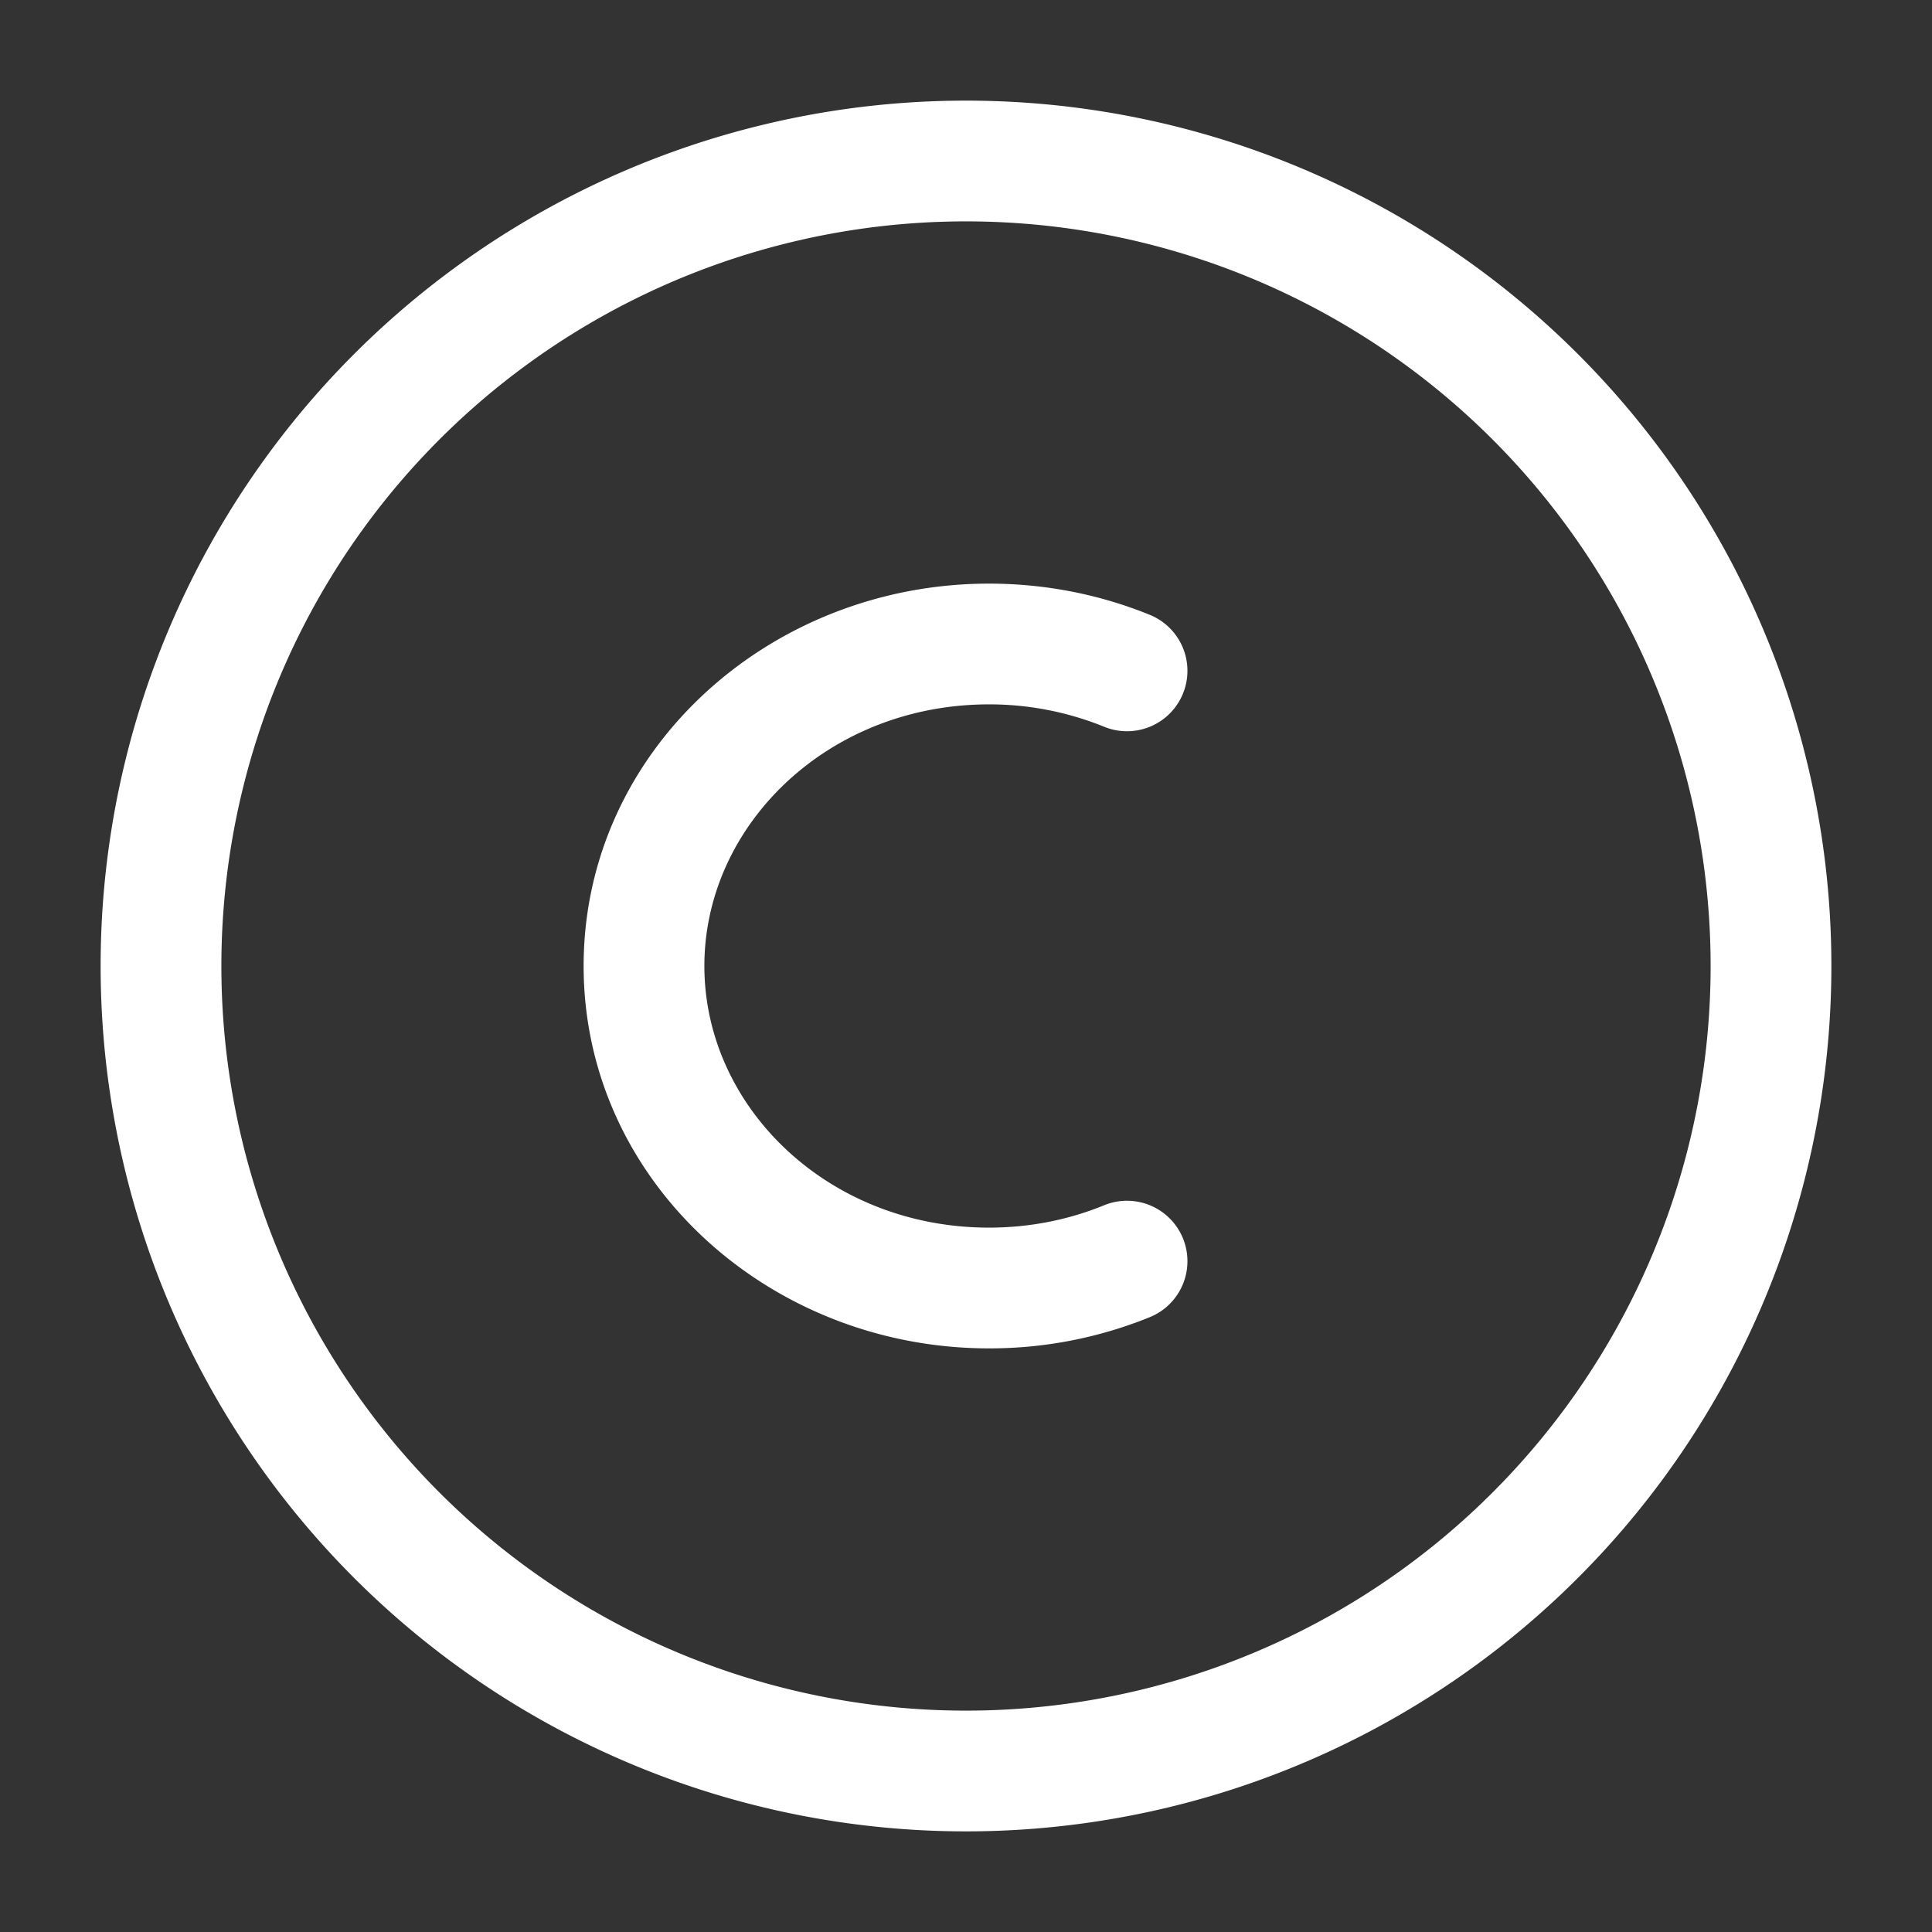
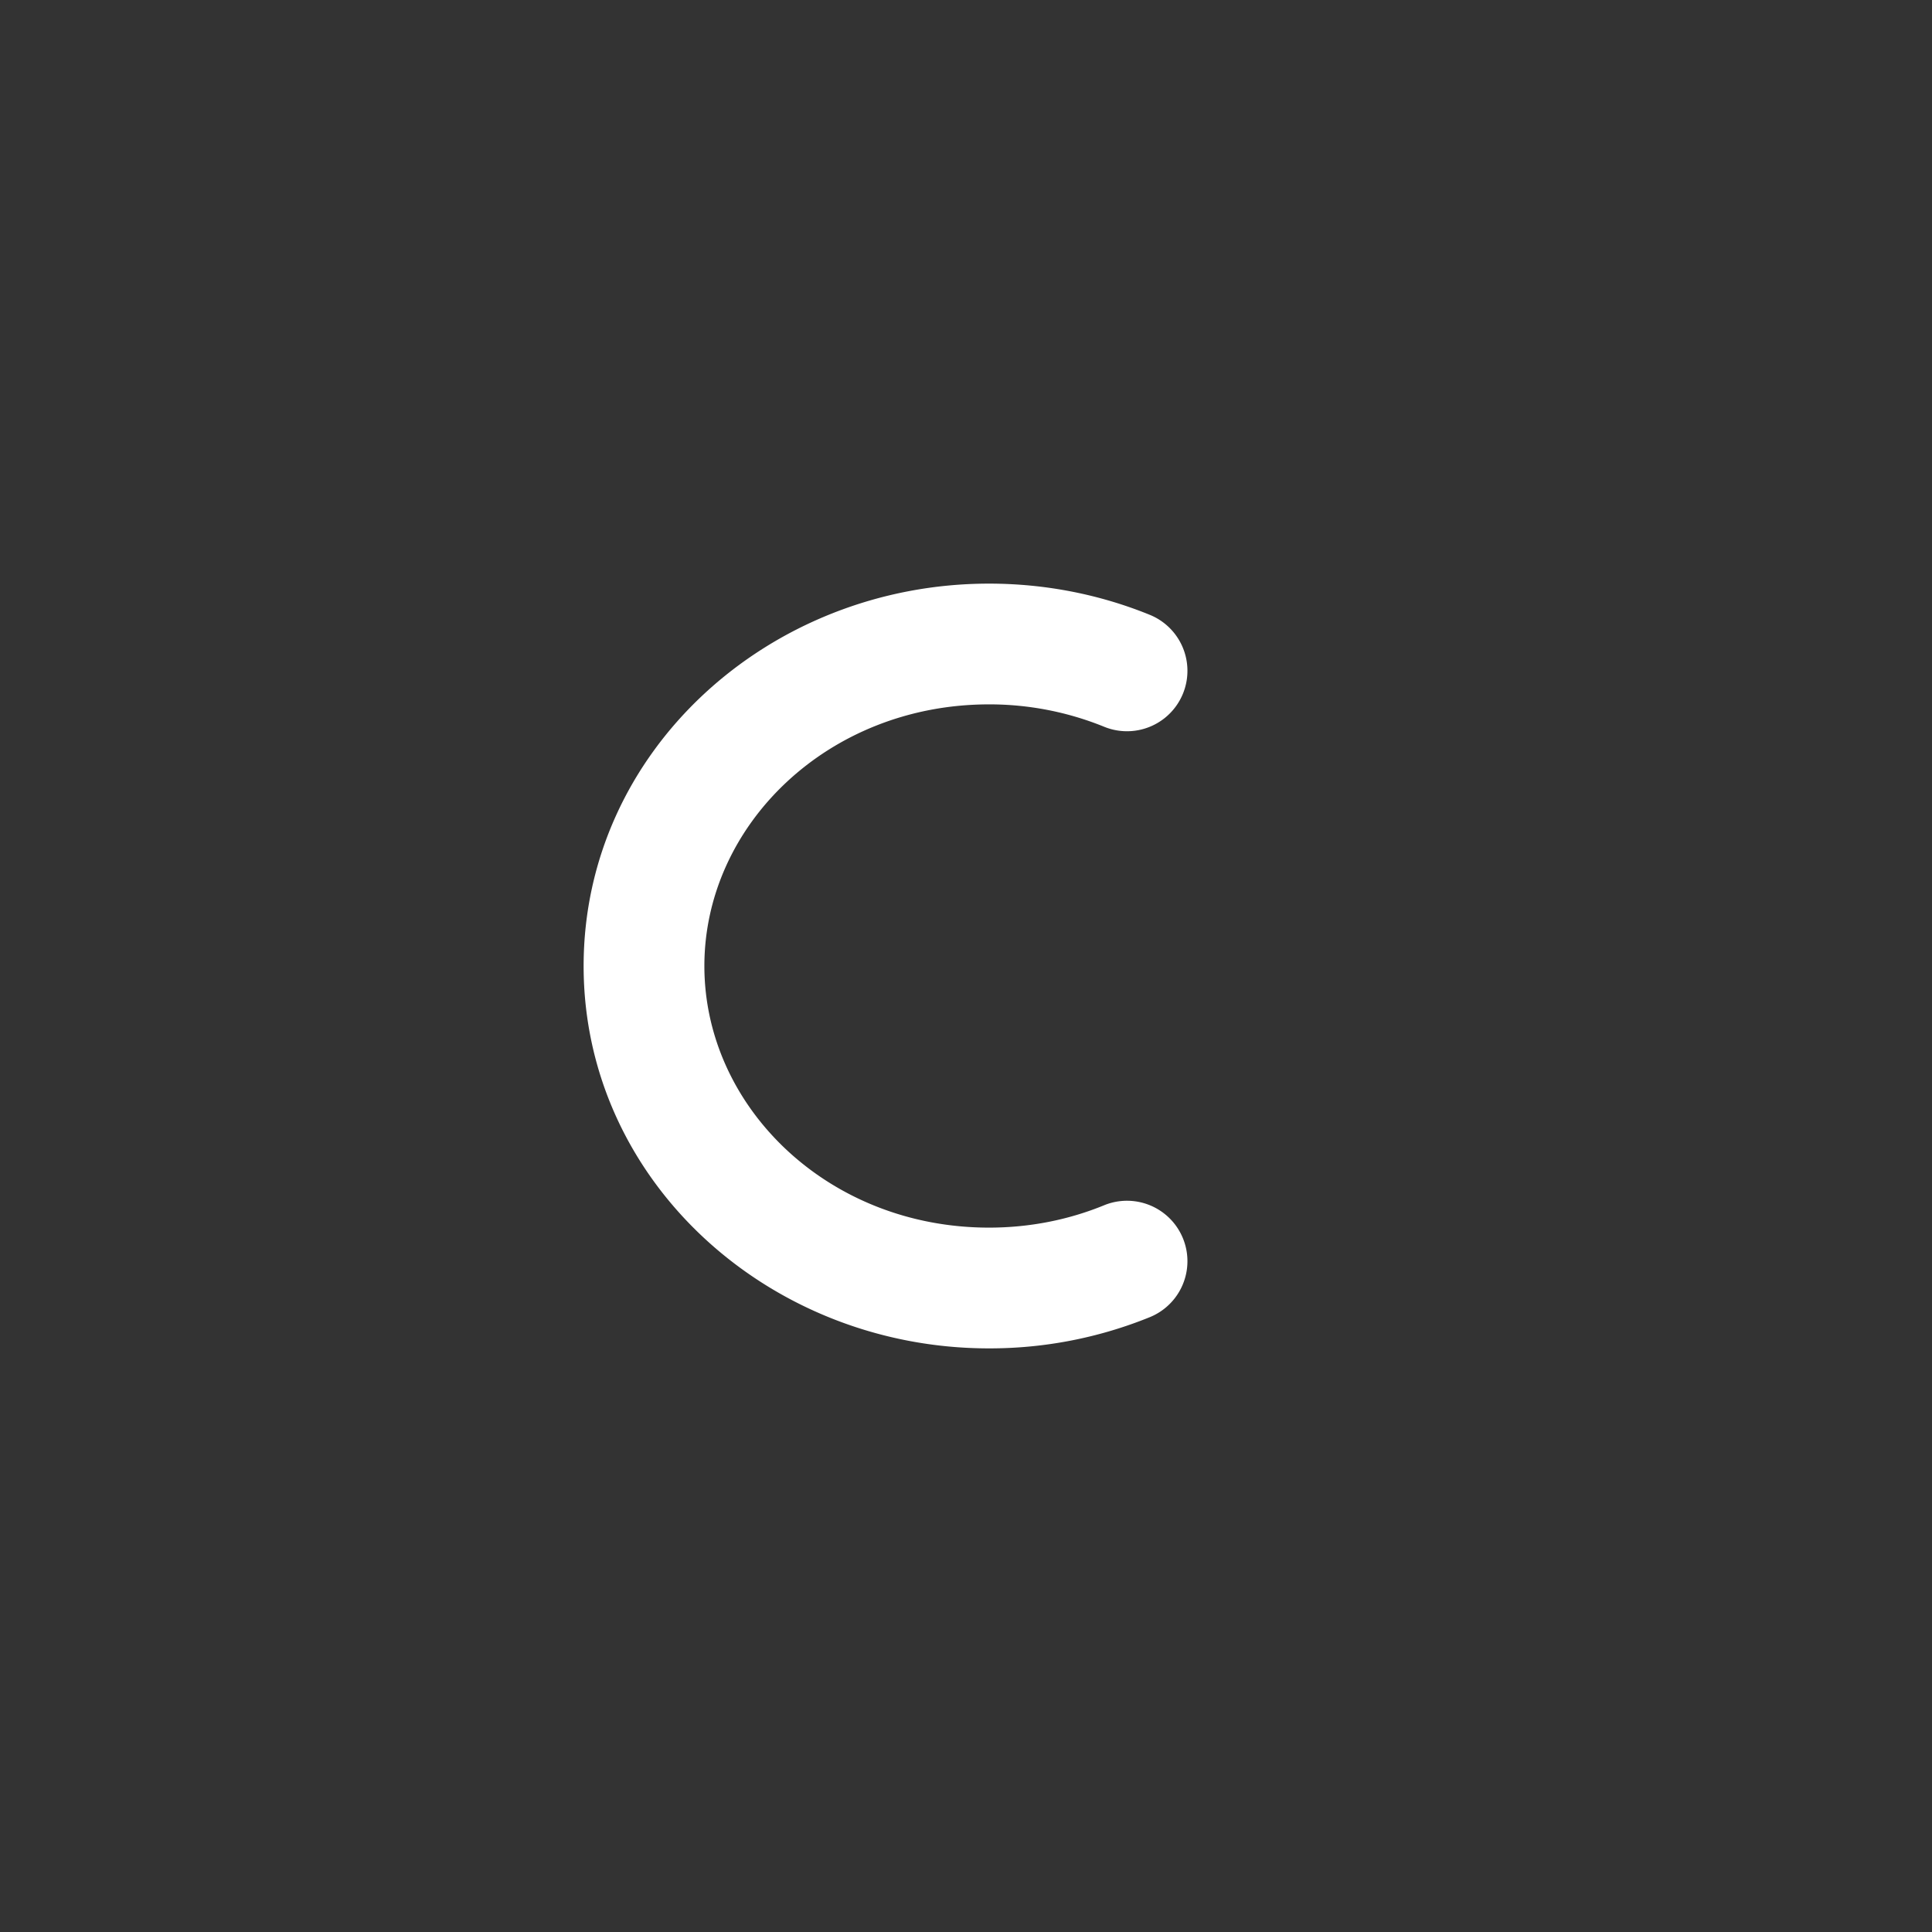
<svg xmlns="http://www.w3.org/2000/svg" width="12" height="12" fill="none">
  <rect width="100%" height="100%" fill="#333333" stroke="none" />
  <g clip-path="url(#clip0_878_16788)" fill-rule="evenodd" clip-rule="evenodd" fill="#fff">
-     <path d="M.625 6a5.375 5.375 0 1110.75 0A5.375 5.375 0 01.625 6zM6 1.375a4.625 4.625 0 100 9.25 4.625 4.625 0 000-9.25z" />
    <path d="M6.143 4.375c-1.001 0-1.768.751-1.768 1.625s.767 1.625 1.768 1.625c.256 0 .498-.05.715-.139a.375.375 0 01.284.695 2.642 2.642 0 01-1 .194c-1.365 0-2.517-1.04-2.517-2.375 0-1.336 1.152-2.375 2.518-2.375.354 0 .692.069.999.194a.375.375 0 11-.284.695 1.892 1.892 0 00-.715-.139z" />
  </g>
  <defs>
    <clipPath id="clip0_878_16788">
      <path fill="#fff" d="M0 0h12v12H0z" />
    </clipPath>
  </defs>
</svg>